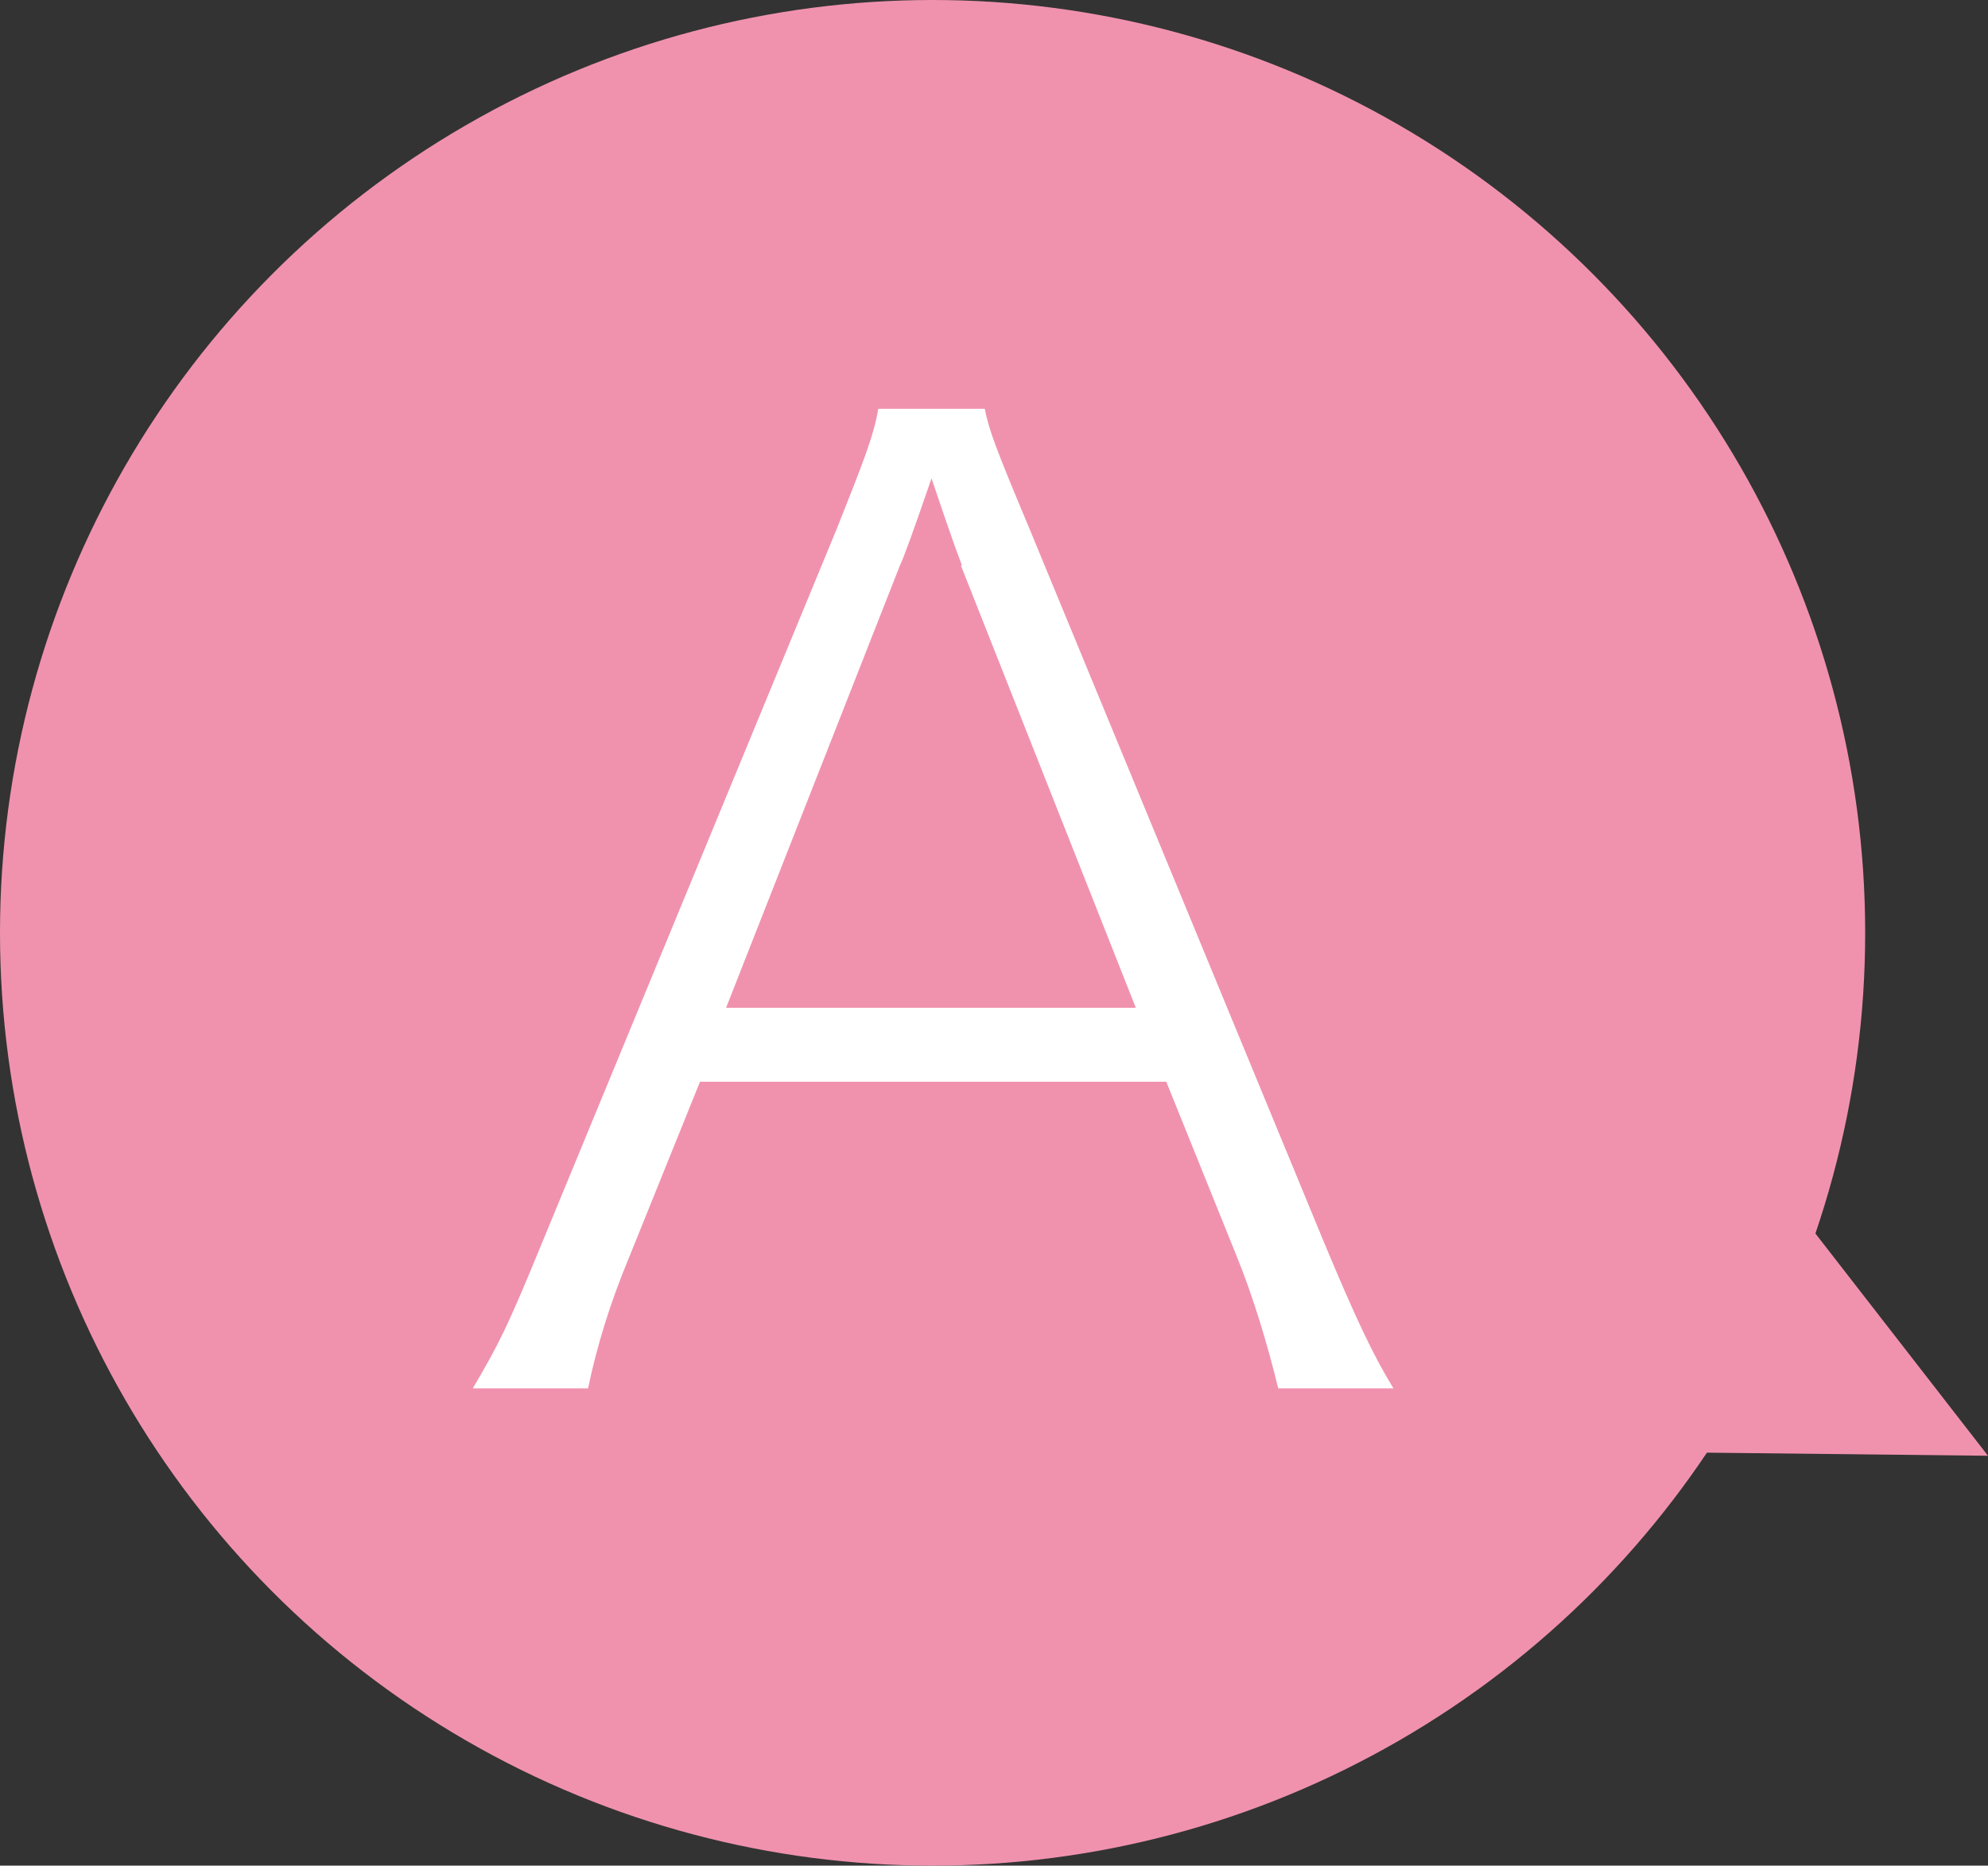
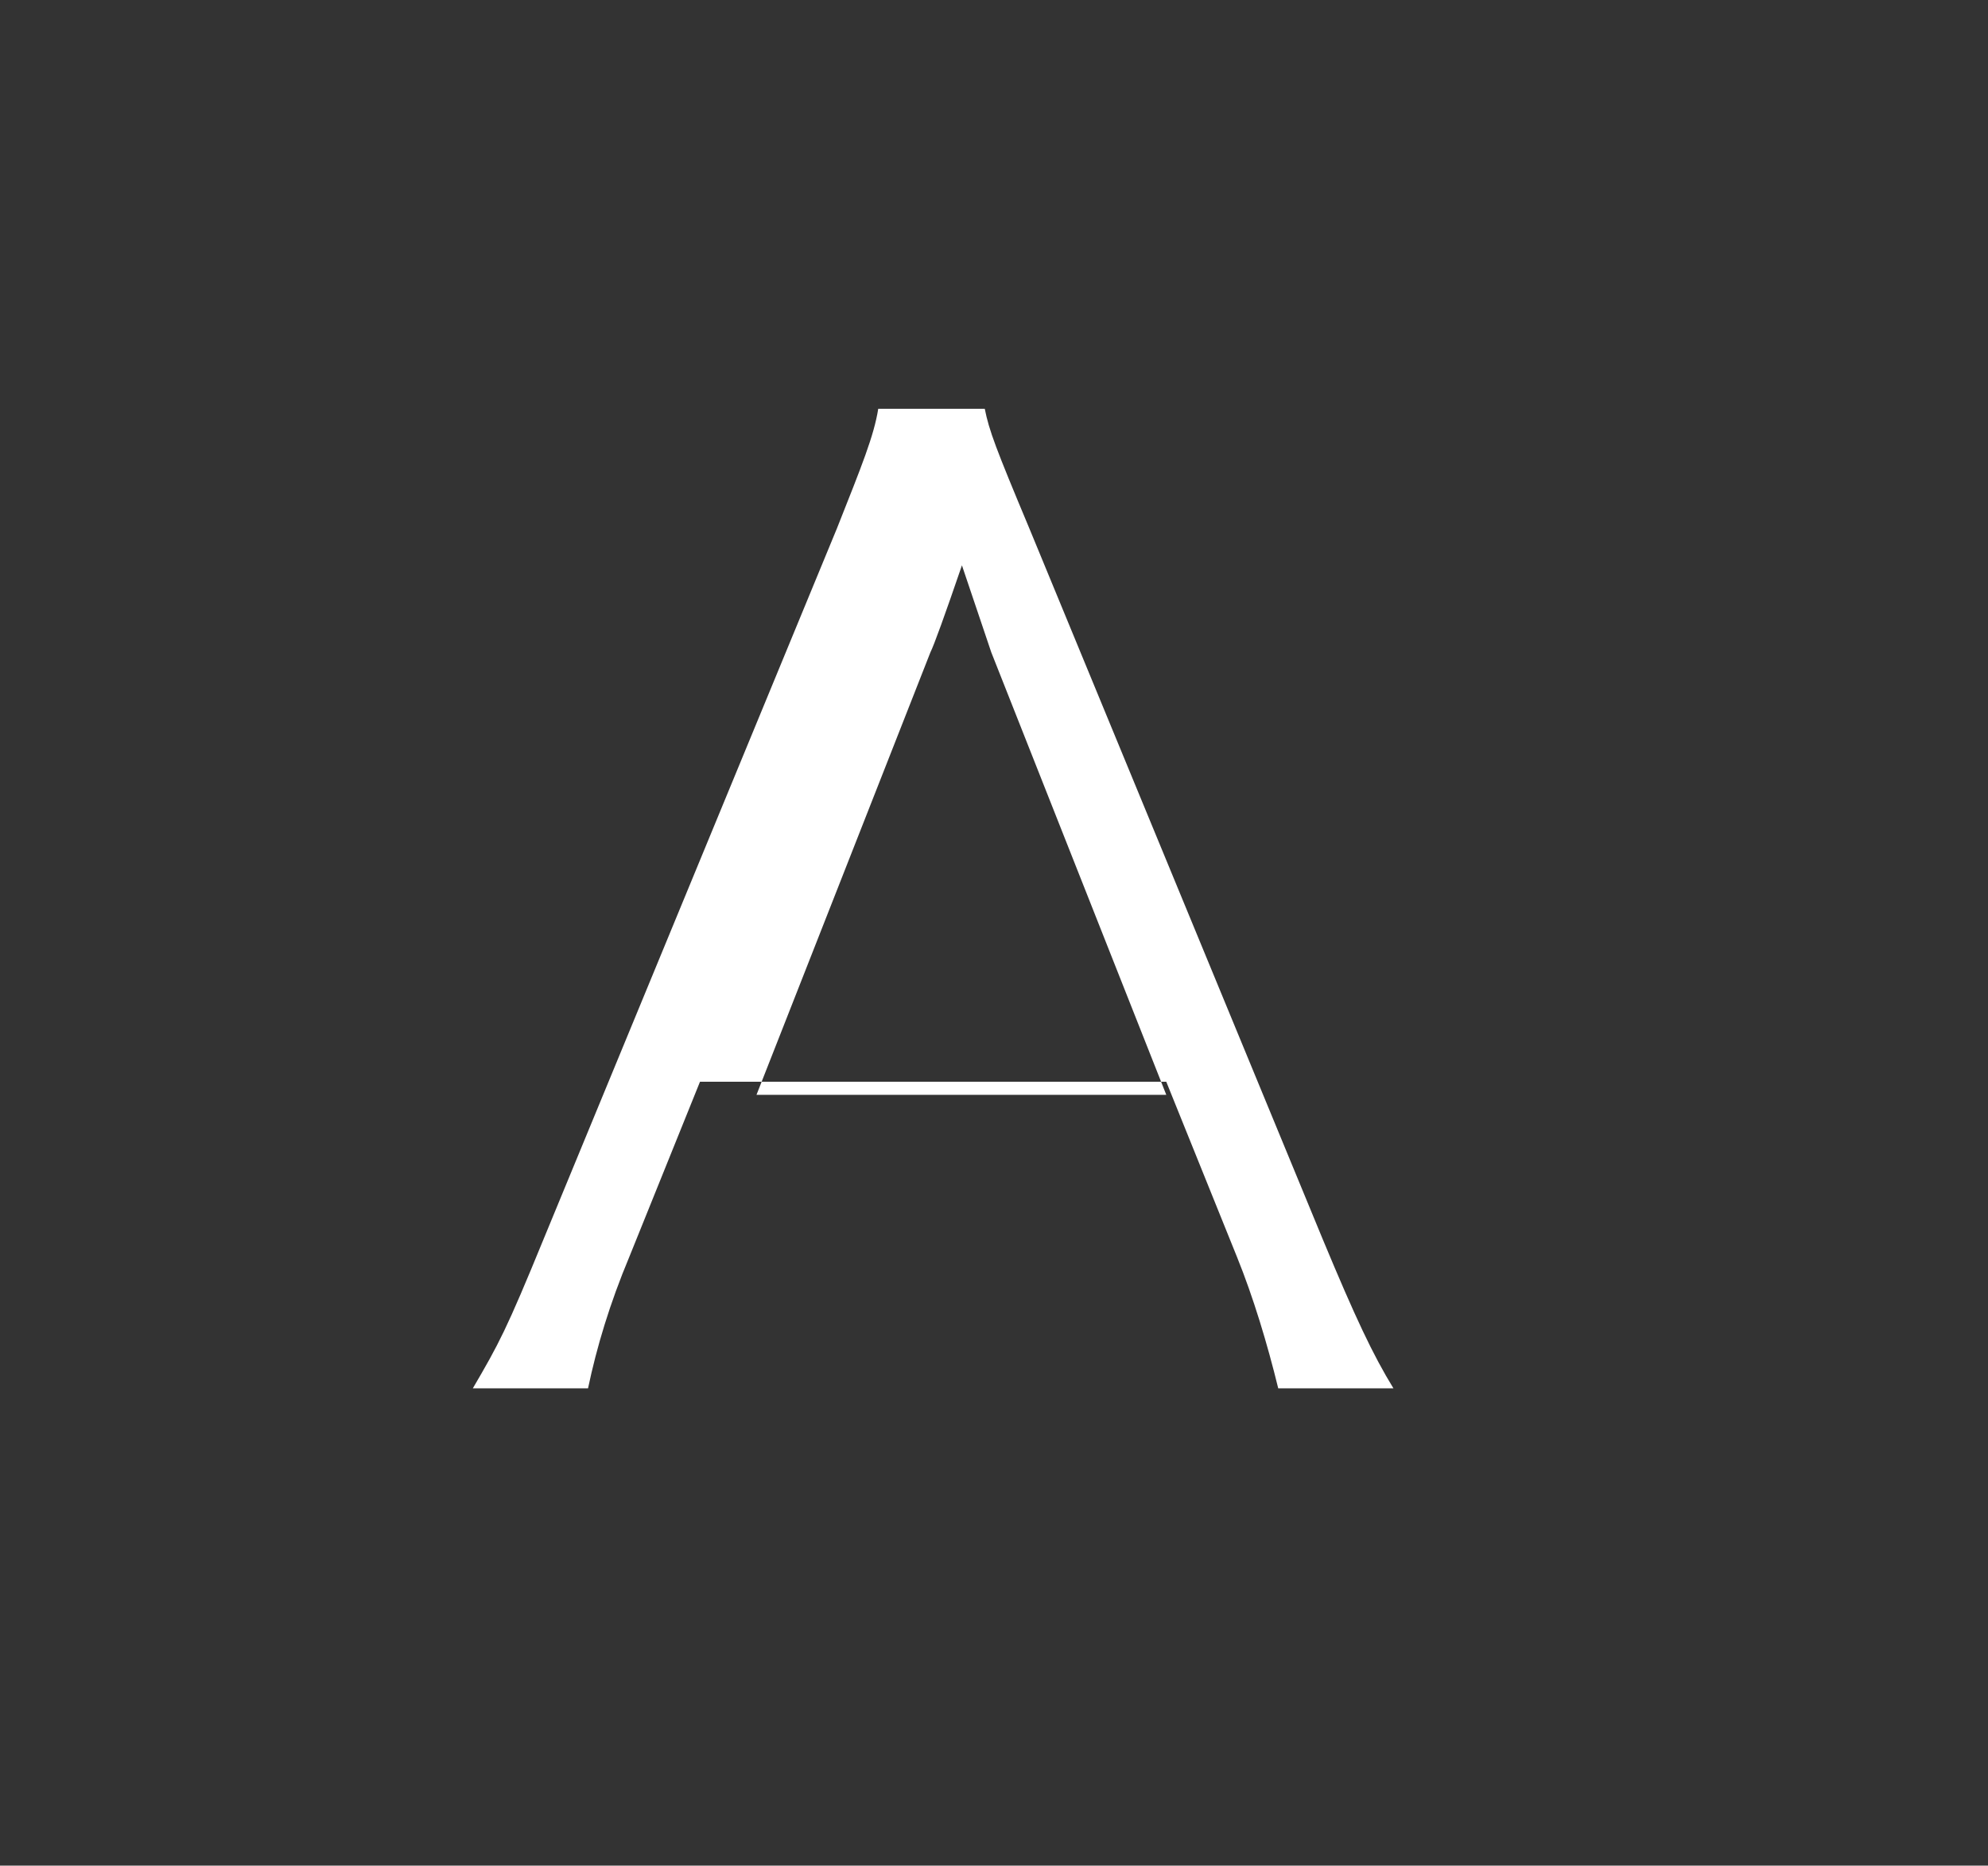
<svg xmlns="http://www.w3.org/2000/svg" id="_レイヤー_2" data-name="レイヤー 2" viewBox="0 0 18.29 17.16">
  <rect x="0" y="0" width="18.29" height="17.16" fill="#333333" stroke="none" />
  <defs>
    <style>
      .cls-1 {
        fill: #f092ae;
      }

      .cls-2 {
        fill: #fff;
      }
    </style>
  </defs>
  <g id="design">
    <g>
      <g>
-         <circle class="cls-1" cx="8.58" cy="8.58" r="8.58" />
-         <polygon class="cls-1" points="16.62 11.24 18.29 13.39 15.57 13.36 16.62 11.24" />
-       </g>
-       <path class="cls-2" d="M11.76,12.77c-.1-.41-.23-.84-.38-1.21l-.65-1.61h-4.29l-.65,1.61c-.18.43-.3.83-.38,1.21h-1.06c.24-.41.31-.54.65-1.37l2.7-6.54c.23-.58.34-.85.38-1.1h.98c.04.2.1.36.41,1.1l2.7,6.54c.3.72.46,1.06.65,1.37h-1.06ZM8.85,5.2c-.04-.11-.05-.12-.28-.8q-.24.7-.29.8l-1.6,4.07h3.77l-1.61-4.07Z" />
+         </g>
+       <path class="cls-2" d="M11.76,12.77c-.1-.41-.23-.84-.38-1.21l-.65-1.61h-4.29l-.65,1.61c-.18.43-.3.83-.38,1.21h-1.06c.24-.41.31-.54.65-1.37l2.7-6.54c.23-.58.34-.85.38-1.1h.98c.04.2.1.36.41,1.1l2.7,6.54c.3.72.46,1.06.65,1.37h-1.06ZM8.85,5.2q-.24.7-.29.8l-1.6,4.07h3.77l-1.61-4.07Z" />
    </g>
  </g>
</svg>